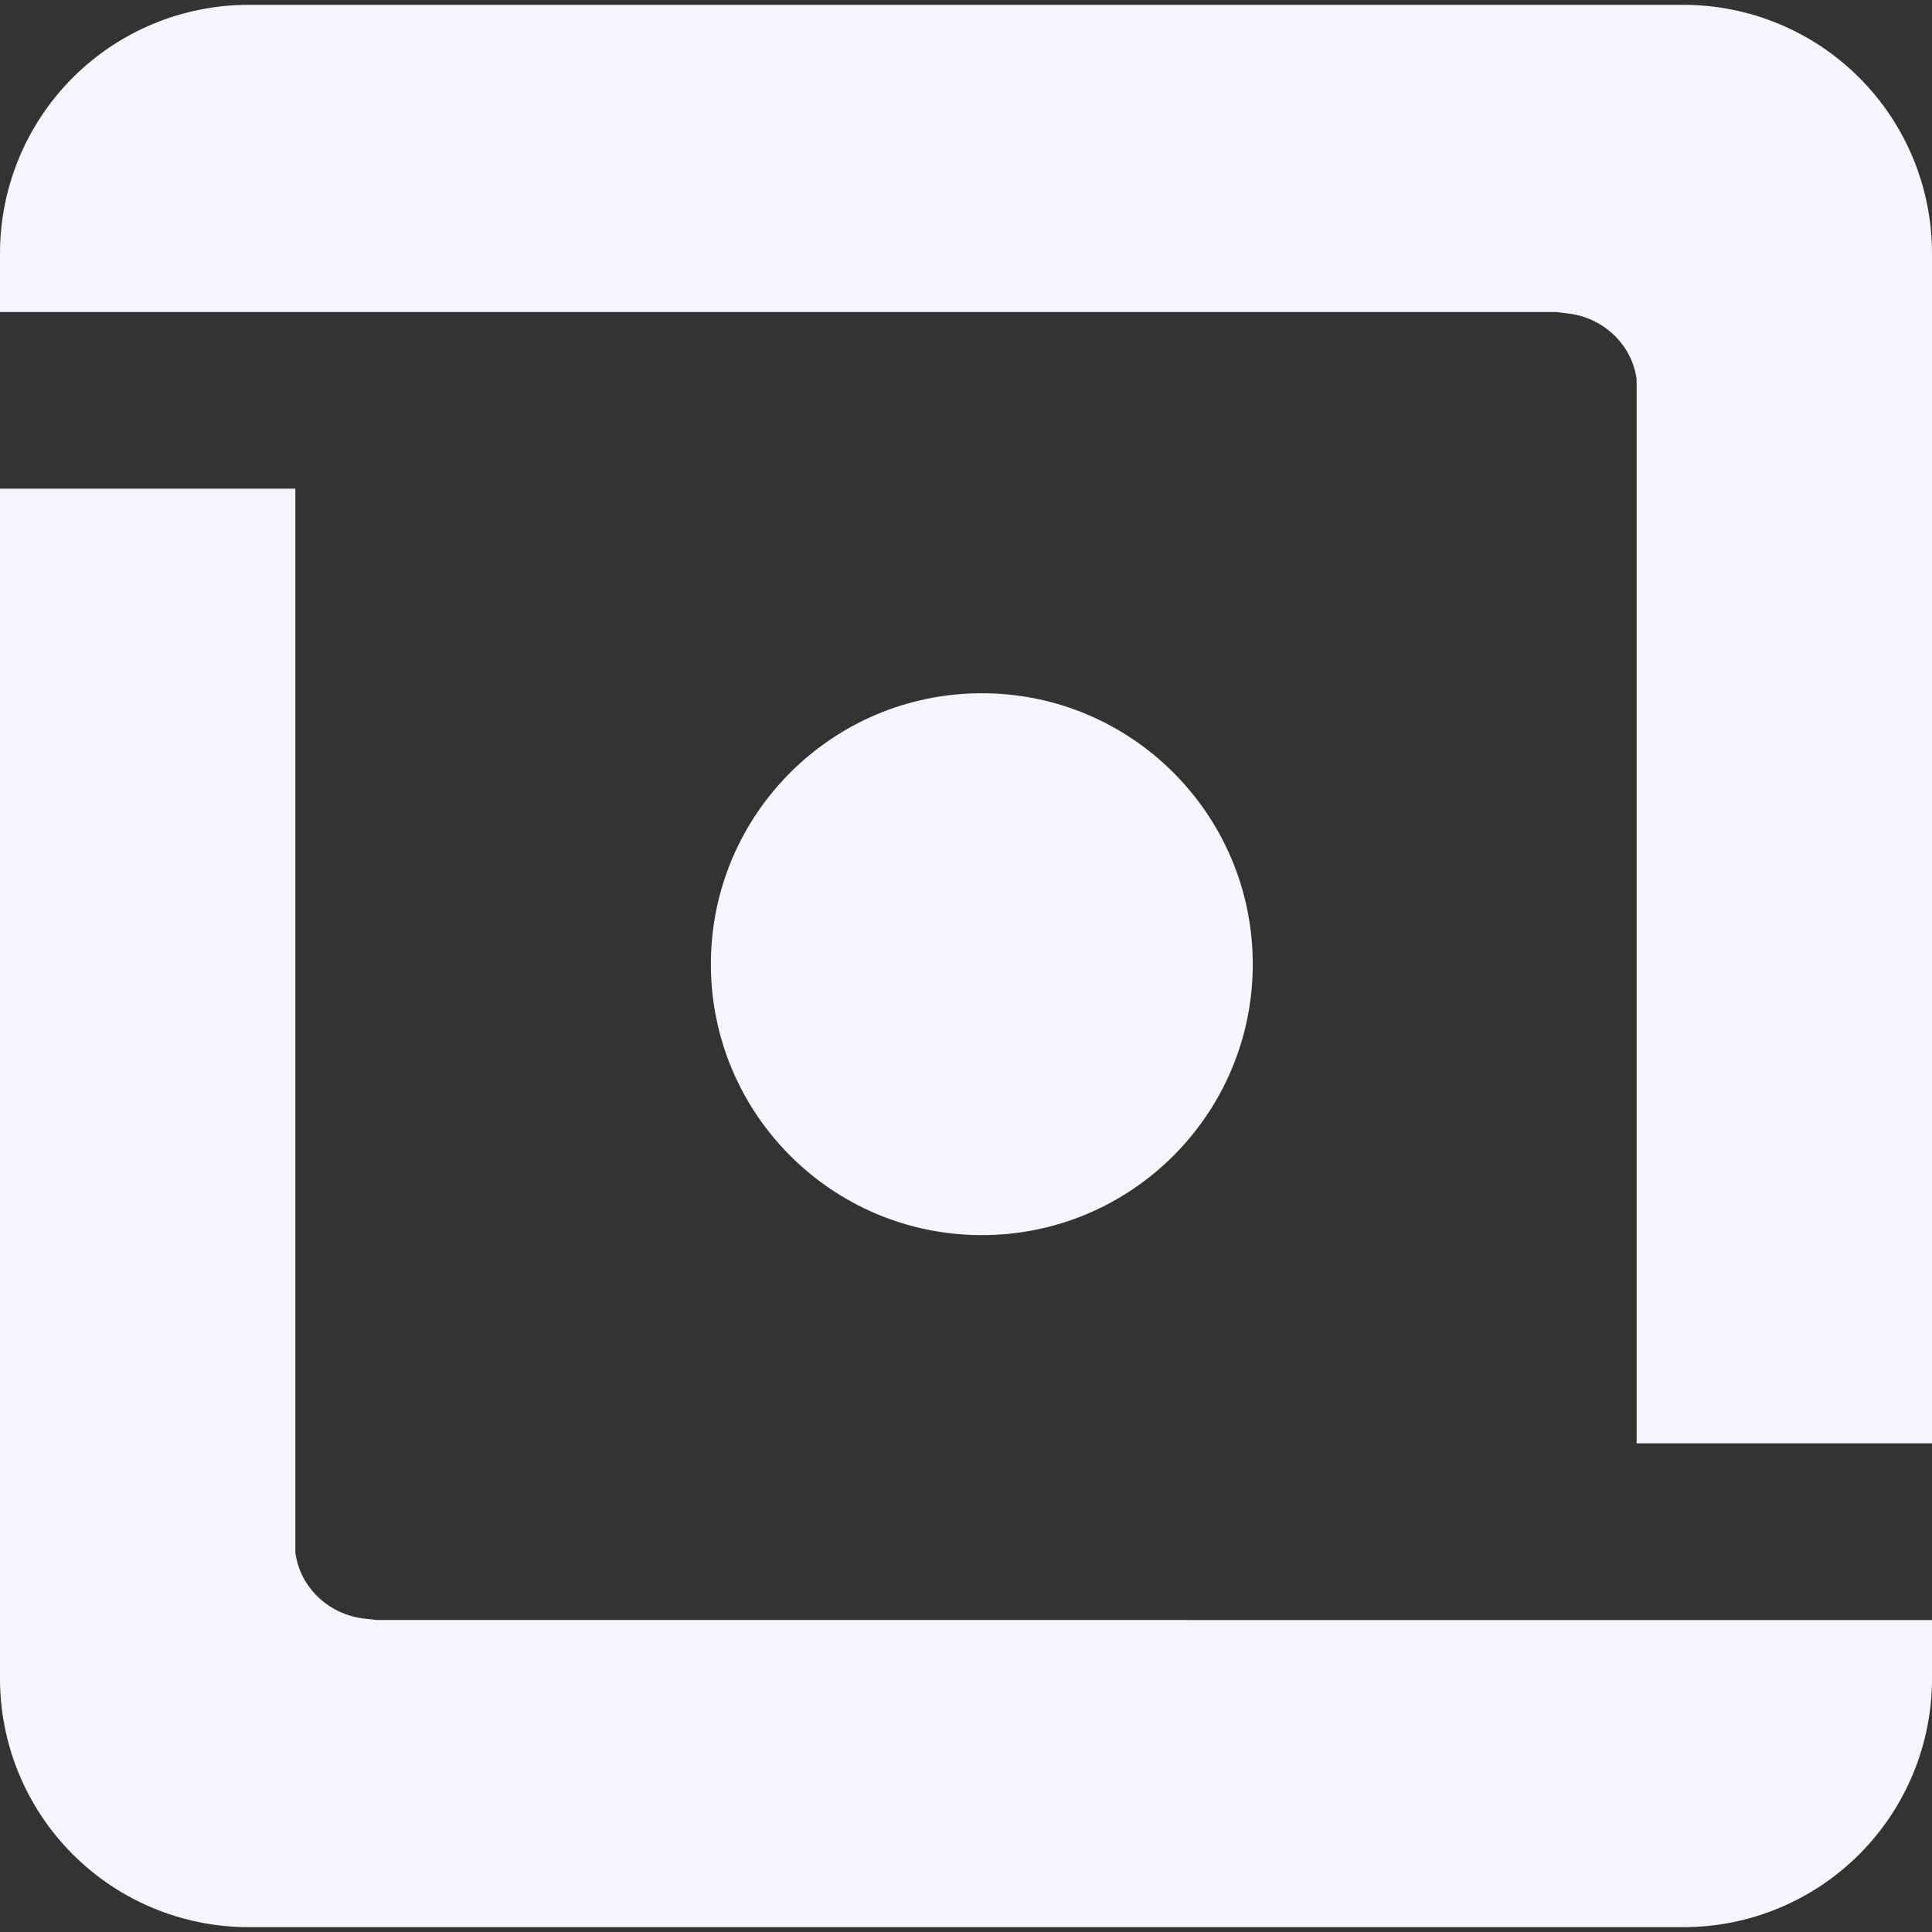
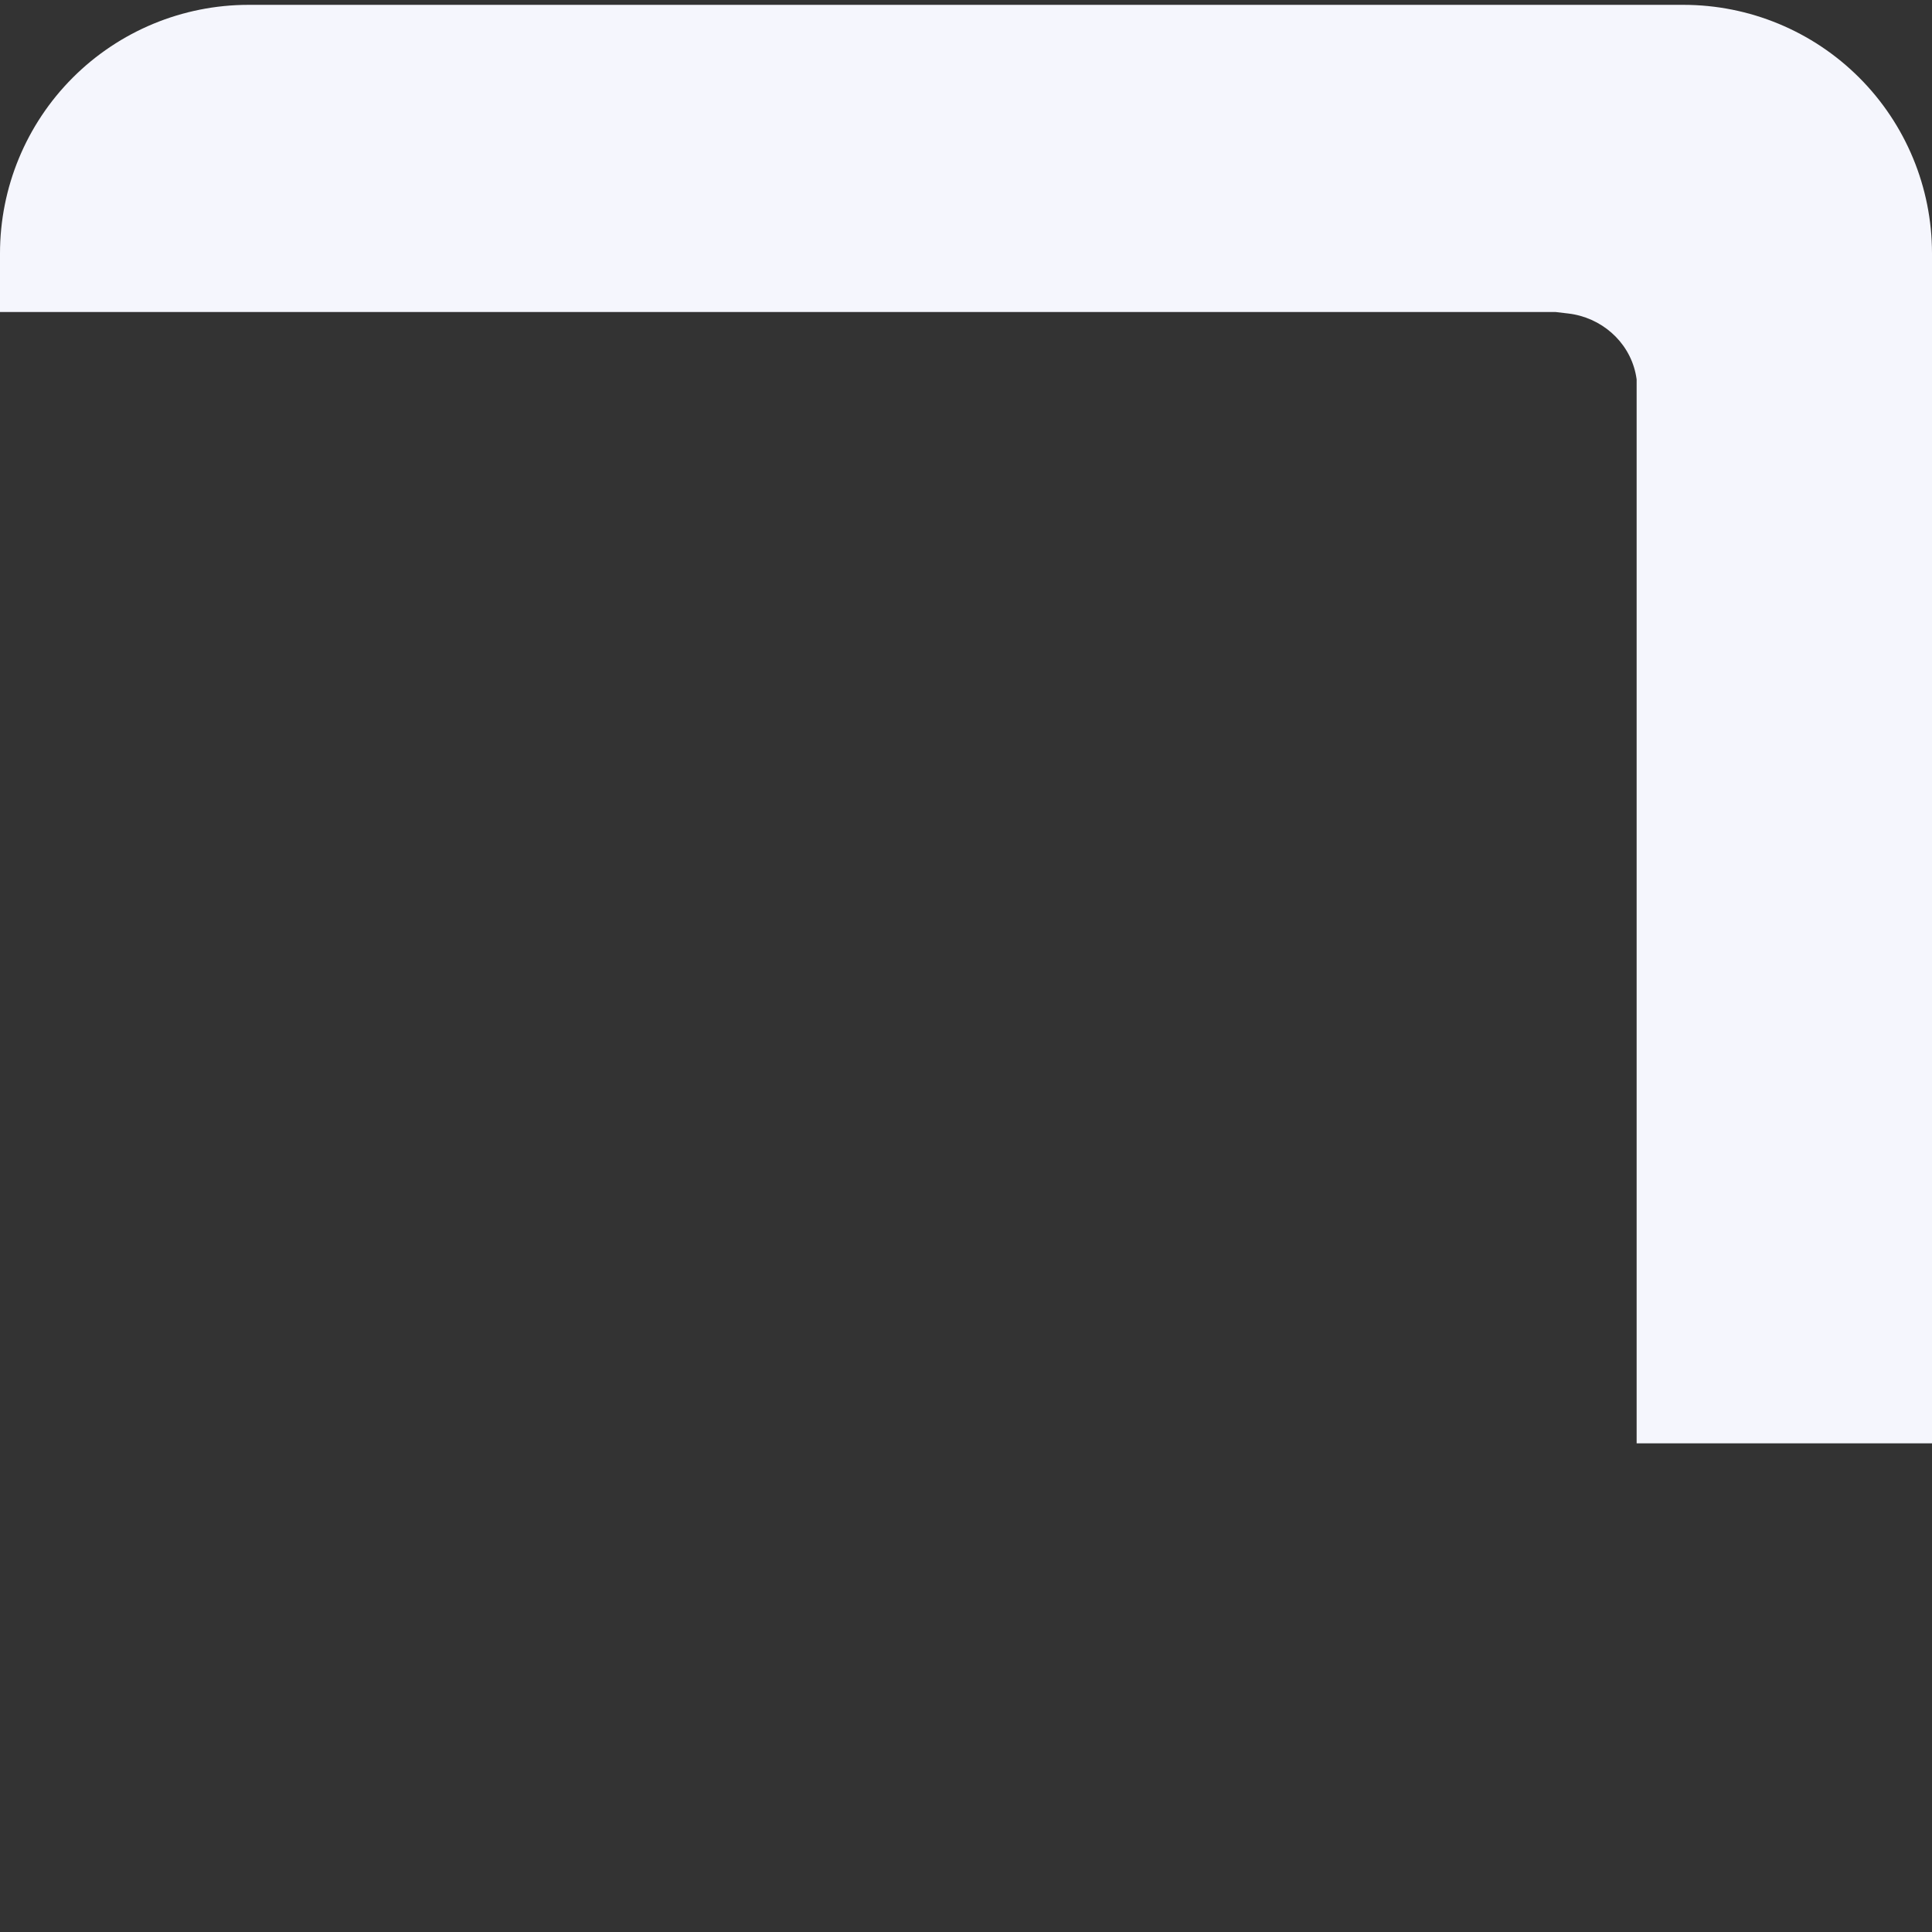
<svg xmlns="http://www.w3.org/2000/svg" width="1000" height="1000" viewBox="0 0 1000 1000" fill="none">
  <rect x="0" y="0" width="1000" height="1000" fill="#333333" stroke="none" />
-   <path d="M508.19 639.3C585.643 639.3 648.43 576.512 648.43 499.06C648.43 421.608 585.643 358.82 508.19 358.82C430.738 358.82 367.95 421.608 367.95 499.06C367.95 576.512 430.738 639.3 508.19 639.3Z" fill="#F5F6FD" />
  <path d="M1000 131.14V747.07H847.12V196.38C846.97 195.29 846.78 194.21 846.55 193.15C842.89 176.51 828.66 164.26 811.74 162.27L805.13 161.49H808.41H0V131.14C0 97.025 13.552 64.308 37.675 40.185C61.798 16.062 94.515 2.51 128.63 2.51H871.37C905.485 2.51 938.202 16.062 962.325 40.185C986.448 64.308 1000 97.025 1000 131.14Z" fill="#F5F6FD" />
-   <path d="M1000 838.53V868.86C1000 902.975 986.448 935.692 962.325 959.815C938.202 983.938 905.485 997.49 871.37 997.49H128.63C94.515 997.49 61.798 983.938 37.675 959.815C13.552 935.692 0 902.975 0 868.86L0 252.93H152.87V803.62C153.02 804.71 153.21 805.79 153.45 806.85C157.11 823.49 171.33 835.74 188.25 837.73L194.86 838.51H191.59L1000 838.53Z" fill="#F5F6FD" />
</svg>